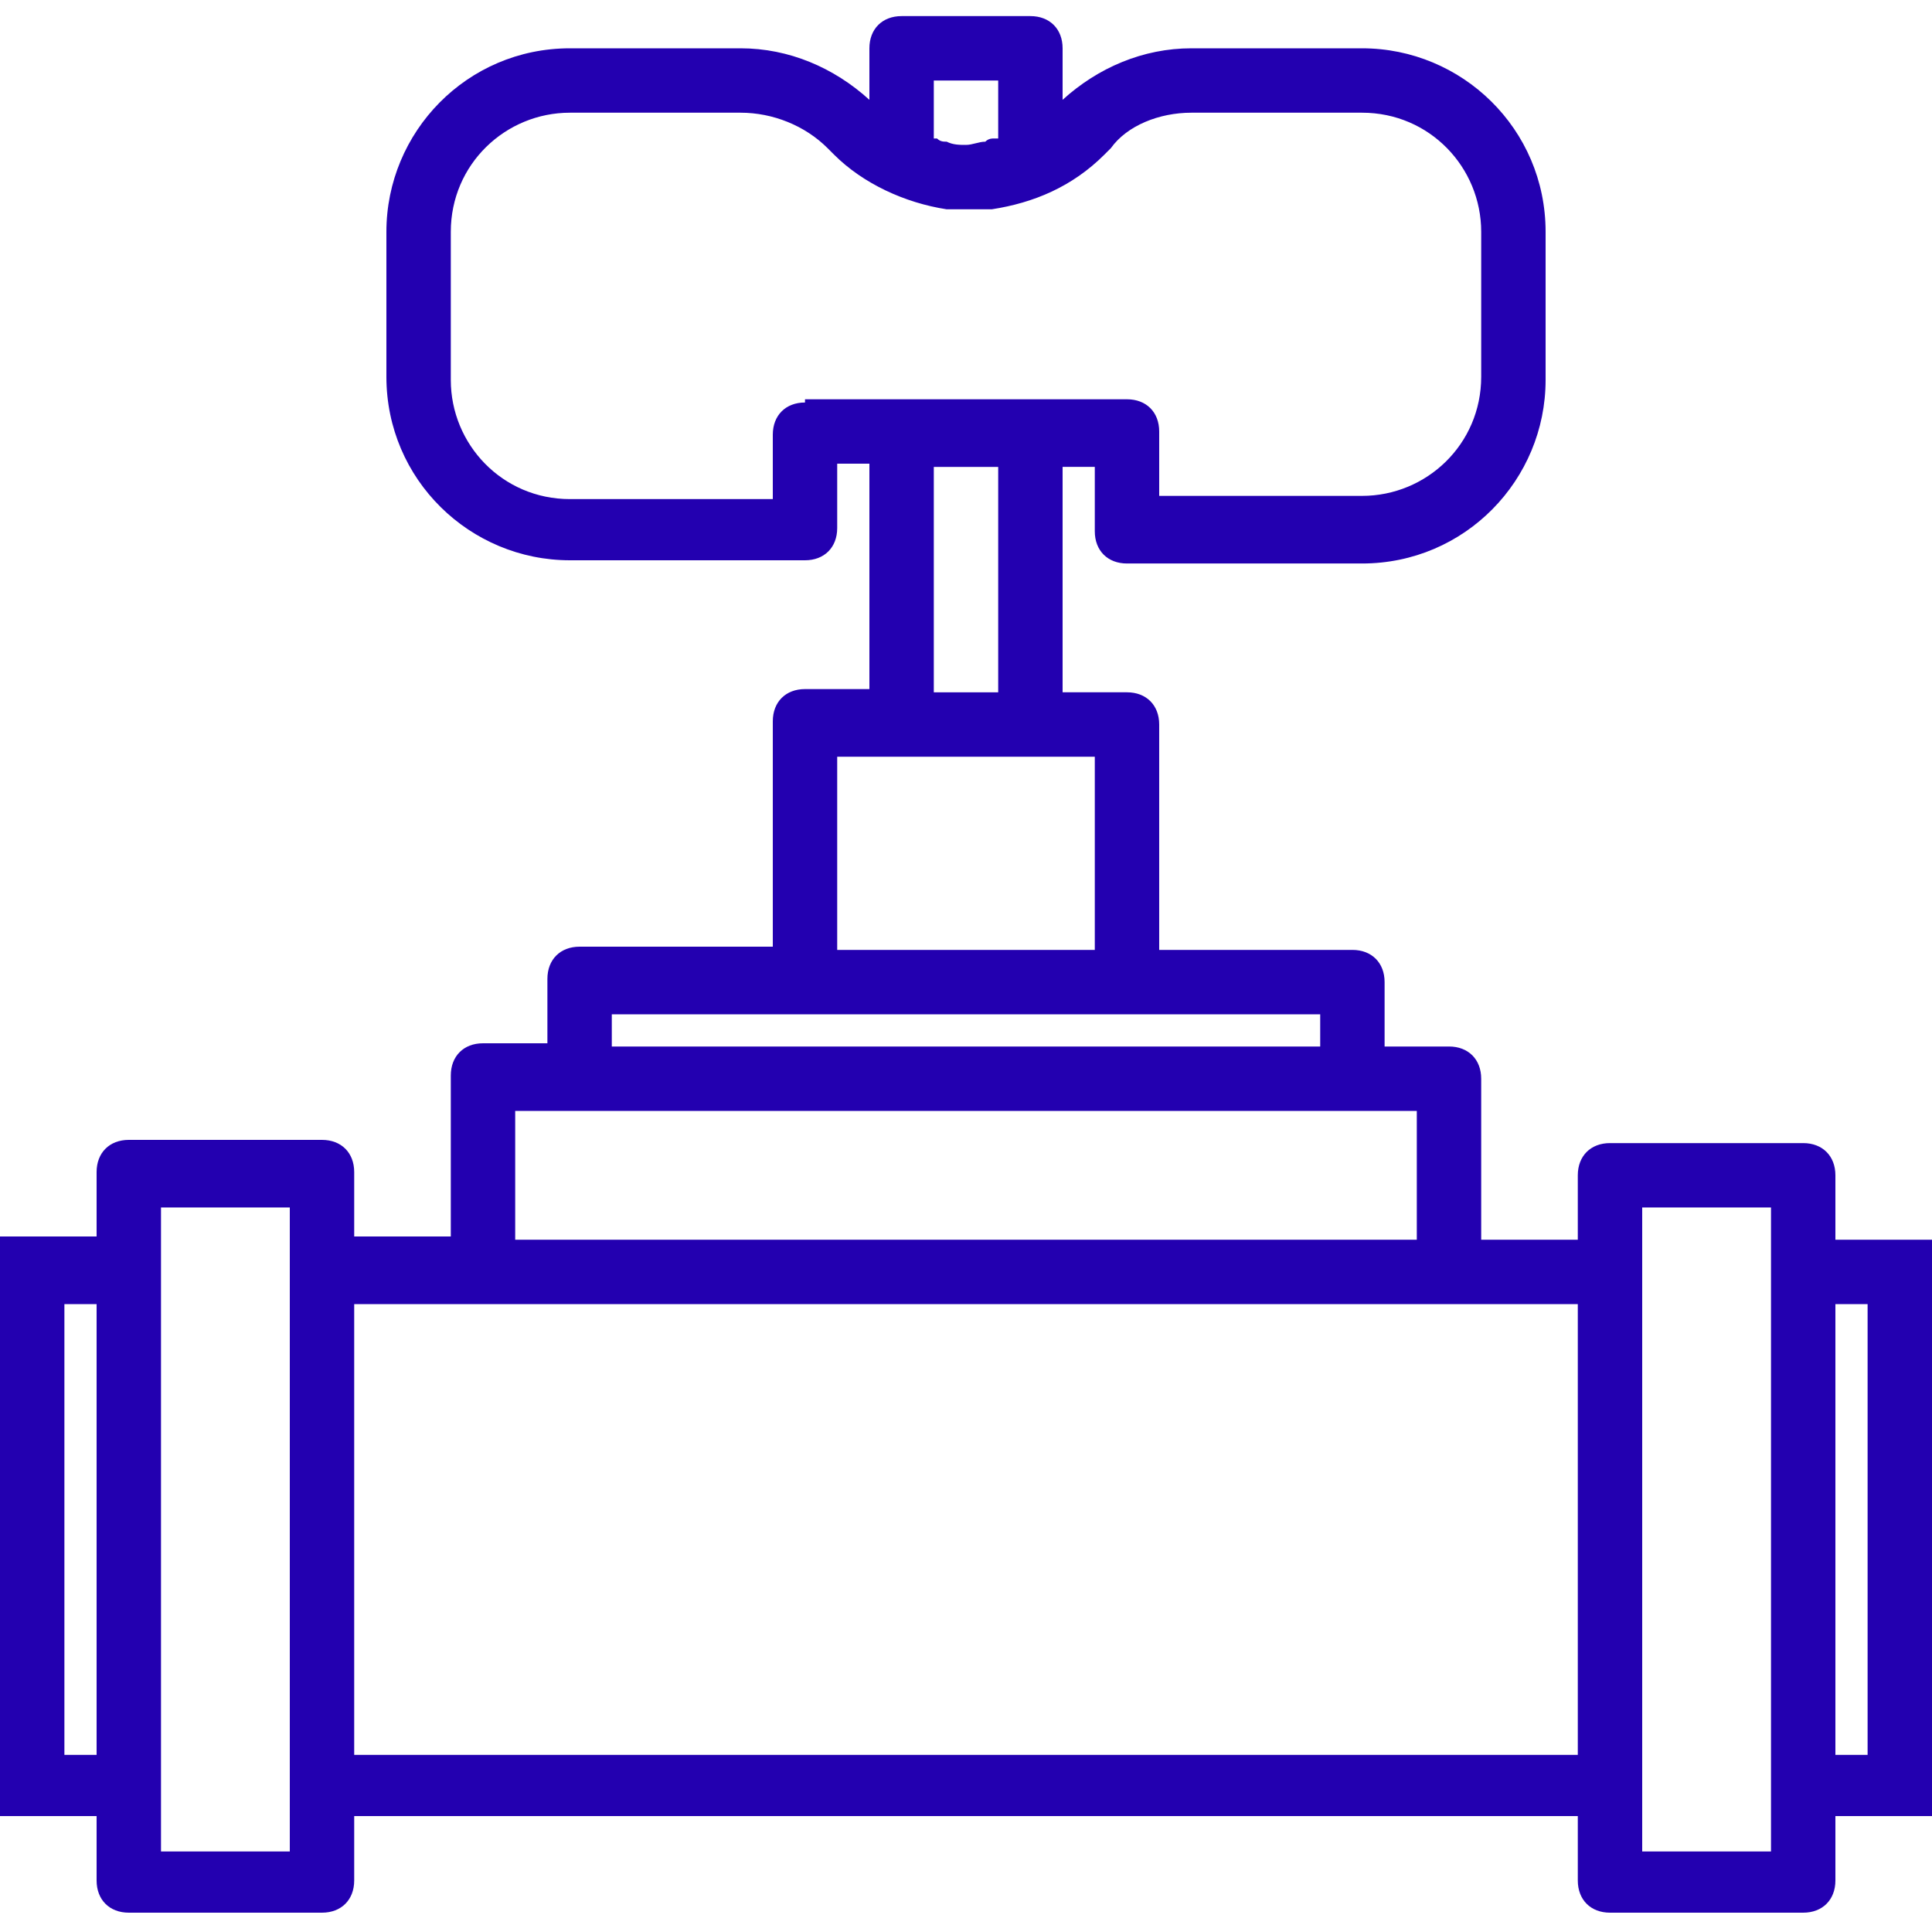
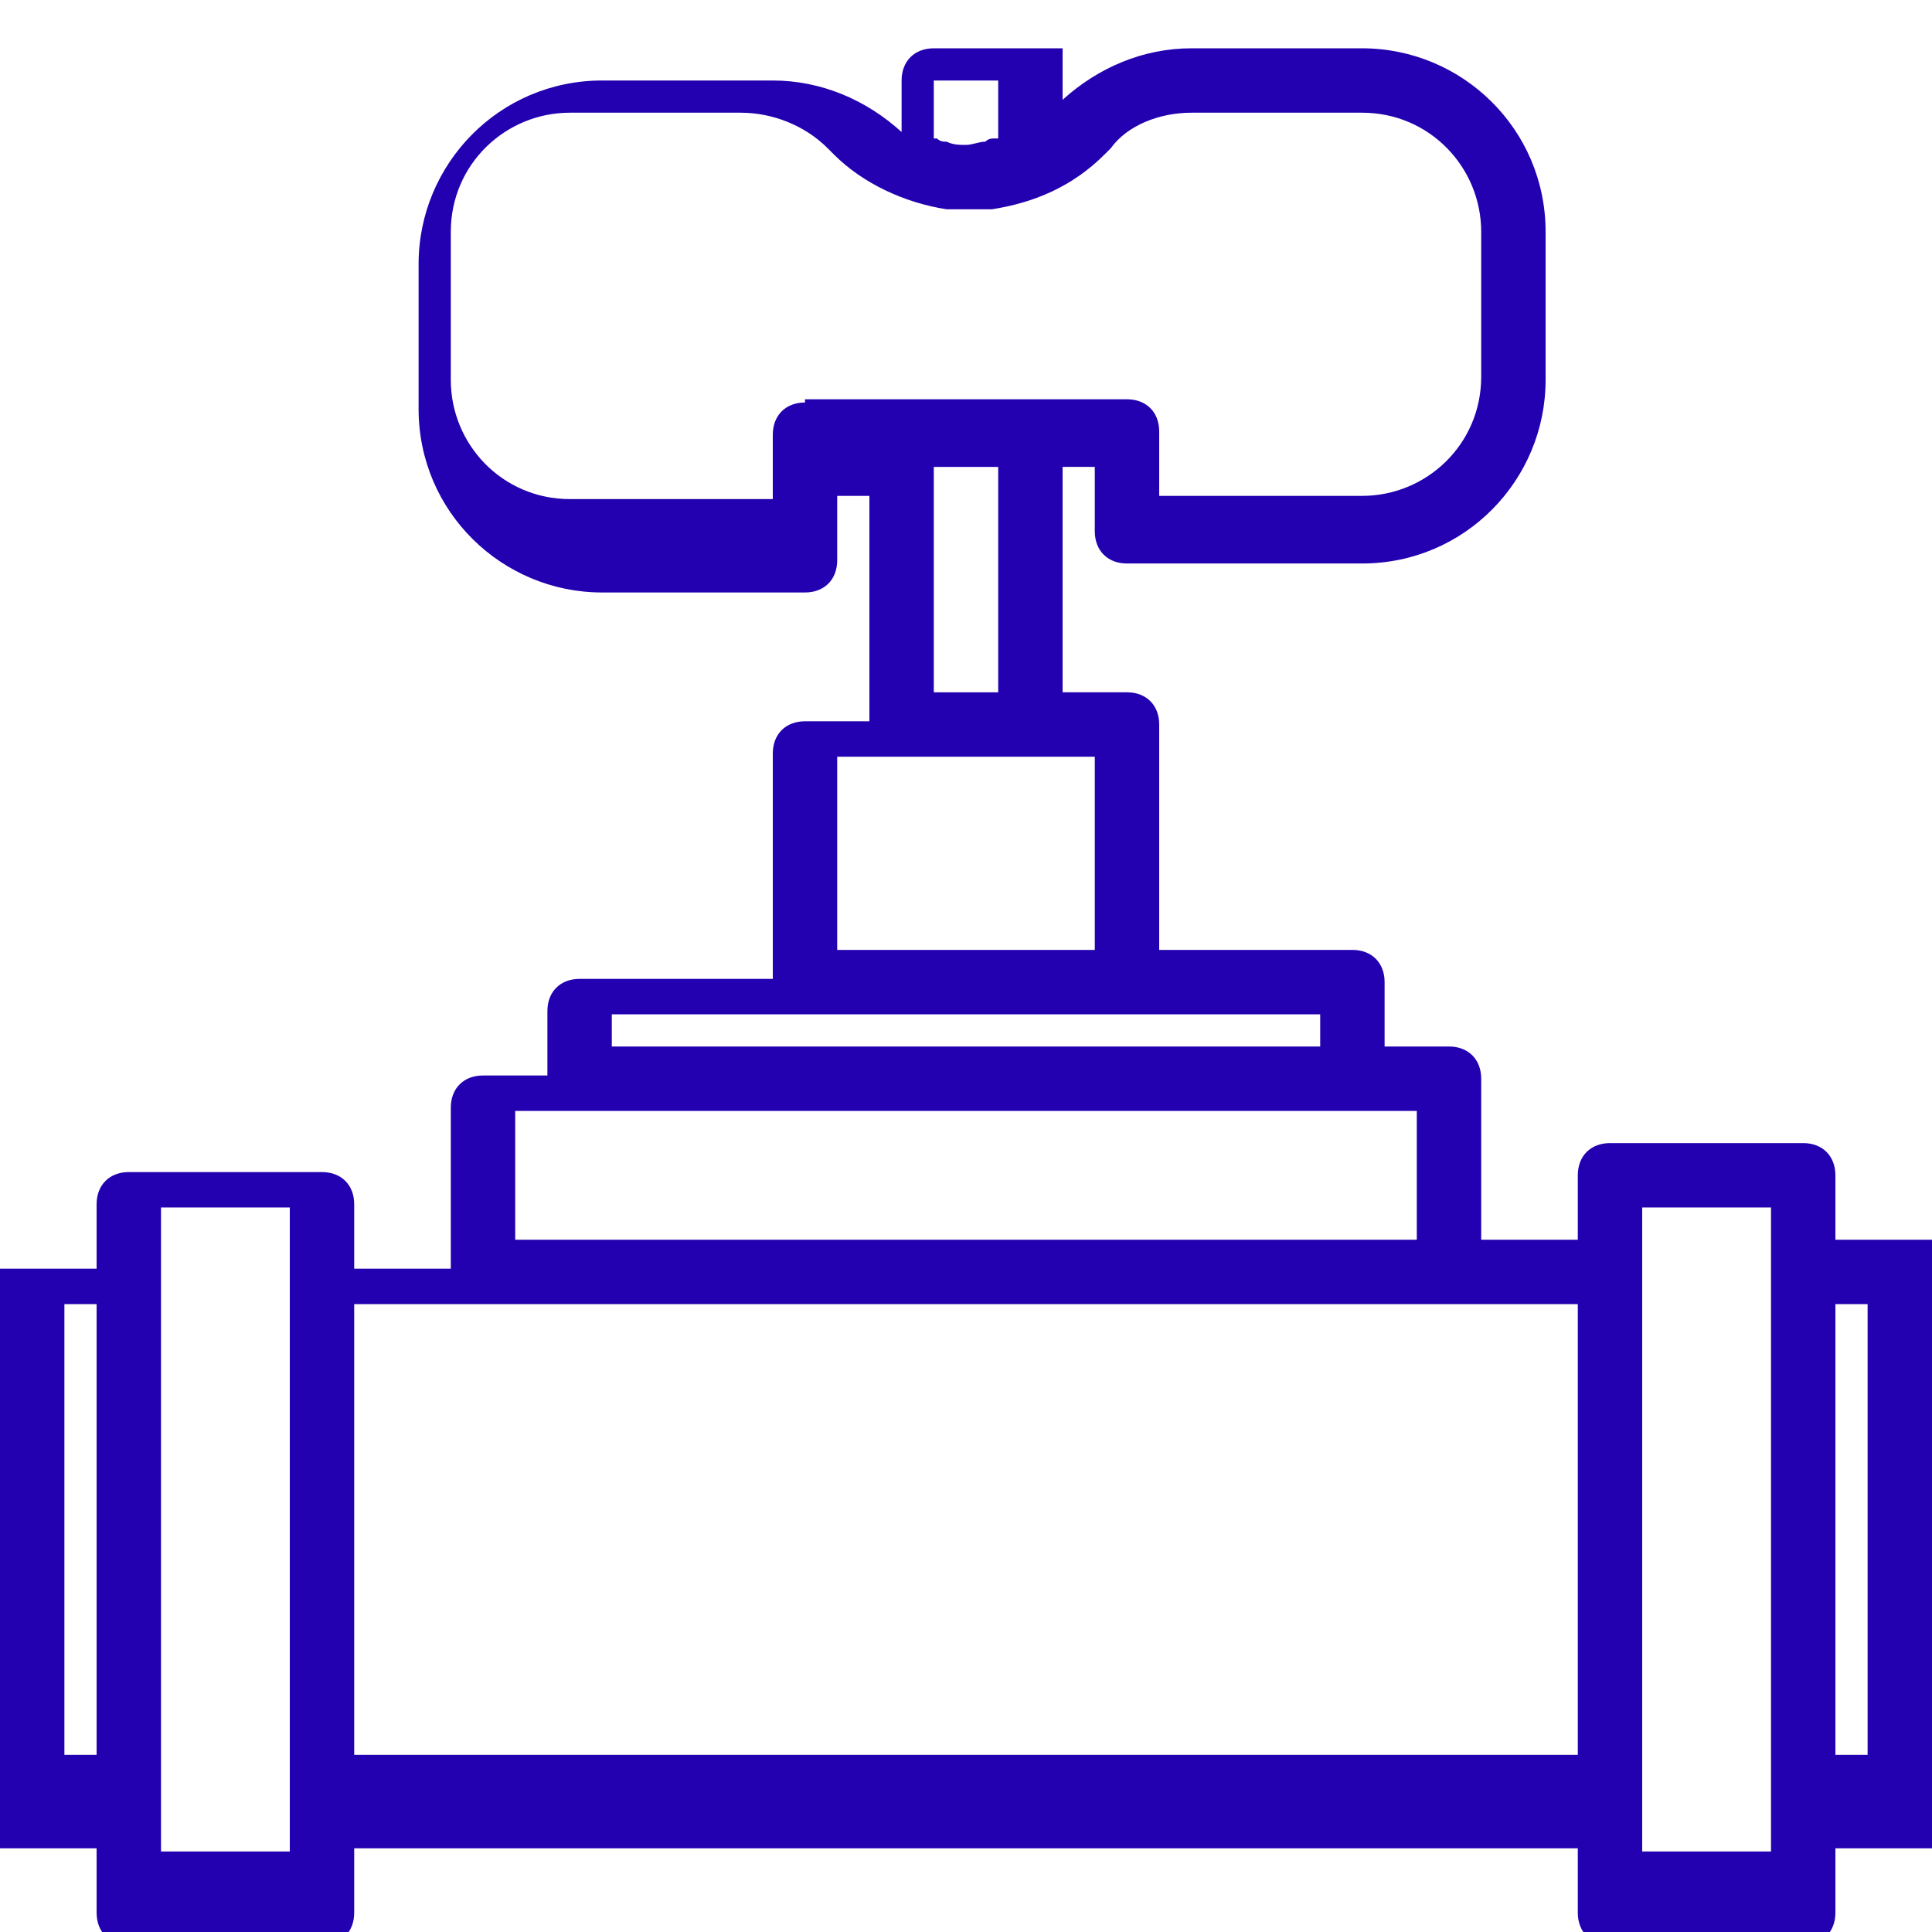
<svg xmlns="http://www.w3.org/2000/svg" id="Capa_1" x="0px" y="0px" viewBox="0 0 60 60" style="enable-background:new 0 0 60 60;" xml:space="preserve">
  <style type="text/css"> .st0{fill:#2300B0;} </style>
-   <path class="st0" d="M60,38.5h-3v-2c0-0.6-0.4-1-1-1h-6c-0.6,0-1,0.4-1,1v2h-3v-5c0-0.6-0.4-1-1-1h-2v-2c0-0.6-0.4-1-1-1h-6v-7 c0-0.6-0.4-1-1-1h-2v-7h1v2c0,0.6,0.4,1,1,1h7.3c3.2,0,5.7-2.6,5.7-5.7V7.2c0-3.2-2.6-5.7-5.7-5.7H37c-1.5,0-2.9,0.6-4,1.6V1.5 c0-0.6-0.4-1-1-1h-4c-0.6,0-1,0.4-1,1v1.6c-1.1-1-2.5-1.6-4-1.6h-5.3c-3.2,0-5.7,2.6-5.7,5.7v4.5c0,3.2,2.6,5.7,5.7,5.7H25 c0.6,0,1-0.4,1-1v-2h1v7h-2c-0.6,0-1,0.4-1,1v7h-6c-0.6,0-1,0.4-1,1v2h-2c-0.6,0-1,0.4-1,1v5h-3v-2c0-0.6-0.4-1-1-1H4 c-0.6,0-1,0.4-1,1v2H0v18h3v2c0,0.6,0.4,1,1,1h6c0.6,0,1-0.4,1-1v-2h38v2c0,0.6,0.4,1,1,1h6c0.6,0,1-0.4,1-1v-2h3V38.5z M31,2.5v1.8 c0,0-0.1,0-0.1,0c-0.1,0-0.2,0-0.3,0.1c-0.2,0-0.4,0.1-0.6,0.1c0,0,0,0,0,0c-0.2,0-0.4,0-0.6-0.1c-0.1,0-0.2,0-0.3-0.1 c0,0-0.1,0-0.1,0V2.5H31z M25,12.5c-0.6,0-1,0.4-1,1v2h-6.3c-2.1,0-3.7-1.7-3.7-3.7V7.2c0-2.1,1.7-3.7,3.7-3.7H23c1,0,2,0.4,2.7,1.1 l0.2,0.2c0.9,0.9,2.2,1.5,3.5,1.7c0,0,0,0,0.1,0c0.2,0,0.4,0,0.6,0s0.4,0,0.6,0c0,0,0,0,0.1,0c1.3-0.2,2.5-0.7,3.5-1.7l0.2-0.2 C35,3.9,36,3.5,37,3.5h5.3c2.1,0,3.7,1.7,3.7,3.7v4.5c0,2.1-1.7,3.7-3.7,3.7H36v-2c0-0.6-0.4-1-1-1h-3h-4H25z M29,14.5h2v7h-2V14.5z M26,23.5h2h4h2v6h-8V23.5z M19,31.5h6h10h6v1H19V31.5z M16,34.5h2h24h2v4H16V34.5z M2,54.5v-14h1v14H2z M9,57.5H5v-1v-18v-1h4V57.5 z M11,54.5v-14h4h30h4v14H11z M55,57.5h-4v-1v-18v-1h4v1v18V57.5z M58,54.5h-1v-14h1V54.5z" />
+   <path class="st0" d="M60,38.5h-3v-2c0-0.6-0.4-1-1-1h-6c-0.6,0-1,0.4-1,1v2h-3v-5c0-0.6-0.4-1-1-1h-2v-2c0-0.6-0.4-1-1-1h-6v-7 c0-0.6-0.4-1-1-1h-2v-7h1v2c0,0.6,0.4,1,1,1h7.3c3.2,0,5.7-2.6,5.7-5.7V7.2c0-3.2-2.6-5.7-5.7-5.7H37c-1.5,0-2.9,0.6-4,1.6V1.5 h-4c-0.6,0-1,0.4-1,1v1.6c-1.1-1-2.5-1.6-4-1.6h-5.3c-3.2,0-5.7,2.6-5.7,5.7v4.5c0,3.2,2.6,5.7,5.7,5.7H25 c0.6,0,1-0.4,1-1v-2h1v7h-2c-0.6,0-1,0.4-1,1v7h-6c-0.6,0-1,0.4-1,1v2h-2c-0.6,0-1,0.4-1,1v5h-3v-2c0-0.6-0.4-1-1-1H4 c-0.6,0-1,0.4-1,1v2H0v18h3v2c0,0.6,0.4,1,1,1h6c0.6,0,1-0.4,1-1v-2h38v2c0,0.6,0.4,1,1,1h6c0.6,0,1-0.4,1-1v-2h3V38.5z M31,2.5v1.8 c0,0-0.1,0-0.1,0c-0.1,0-0.2,0-0.3,0.1c-0.2,0-0.4,0.1-0.6,0.1c0,0,0,0,0,0c-0.2,0-0.4,0-0.6-0.1c-0.1,0-0.2,0-0.3-0.1 c0,0-0.1,0-0.1,0V2.5H31z M25,12.5c-0.6,0-1,0.4-1,1v2h-6.3c-2.1,0-3.7-1.7-3.7-3.7V7.2c0-2.1,1.7-3.7,3.7-3.7H23c1,0,2,0.4,2.7,1.1 l0.2,0.2c0.9,0.9,2.2,1.5,3.5,1.7c0,0,0,0,0.1,0c0.2,0,0.4,0,0.6,0s0.4,0,0.6,0c0,0,0,0,0.1,0c1.3-0.2,2.5-0.7,3.5-1.7l0.2-0.2 C35,3.9,36,3.5,37,3.5h5.3c2.1,0,3.7,1.7,3.7,3.7v4.5c0,2.1-1.7,3.7-3.7,3.7H36v-2c0-0.6-0.4-1-1-1h-3h-4H25z M29,14.5h2v7h-2V14.5z M26,23.5h2h4h2v6h-8V23.5z M19,31.5h6h10h6v1H19V31.5z M16,34.5h2h24h2v4H16V34.5z M2,54.5v-14h1v14H2z M9,57.5H5v-1v-18v-1h4V57.5 z M11,54.5v-14h4h30h4v14H11z M55,57.5h-4v-1v-18v-1h4v1v18V57.5z M58,54.5h-1v-14h1V54.5z" />
</svg>